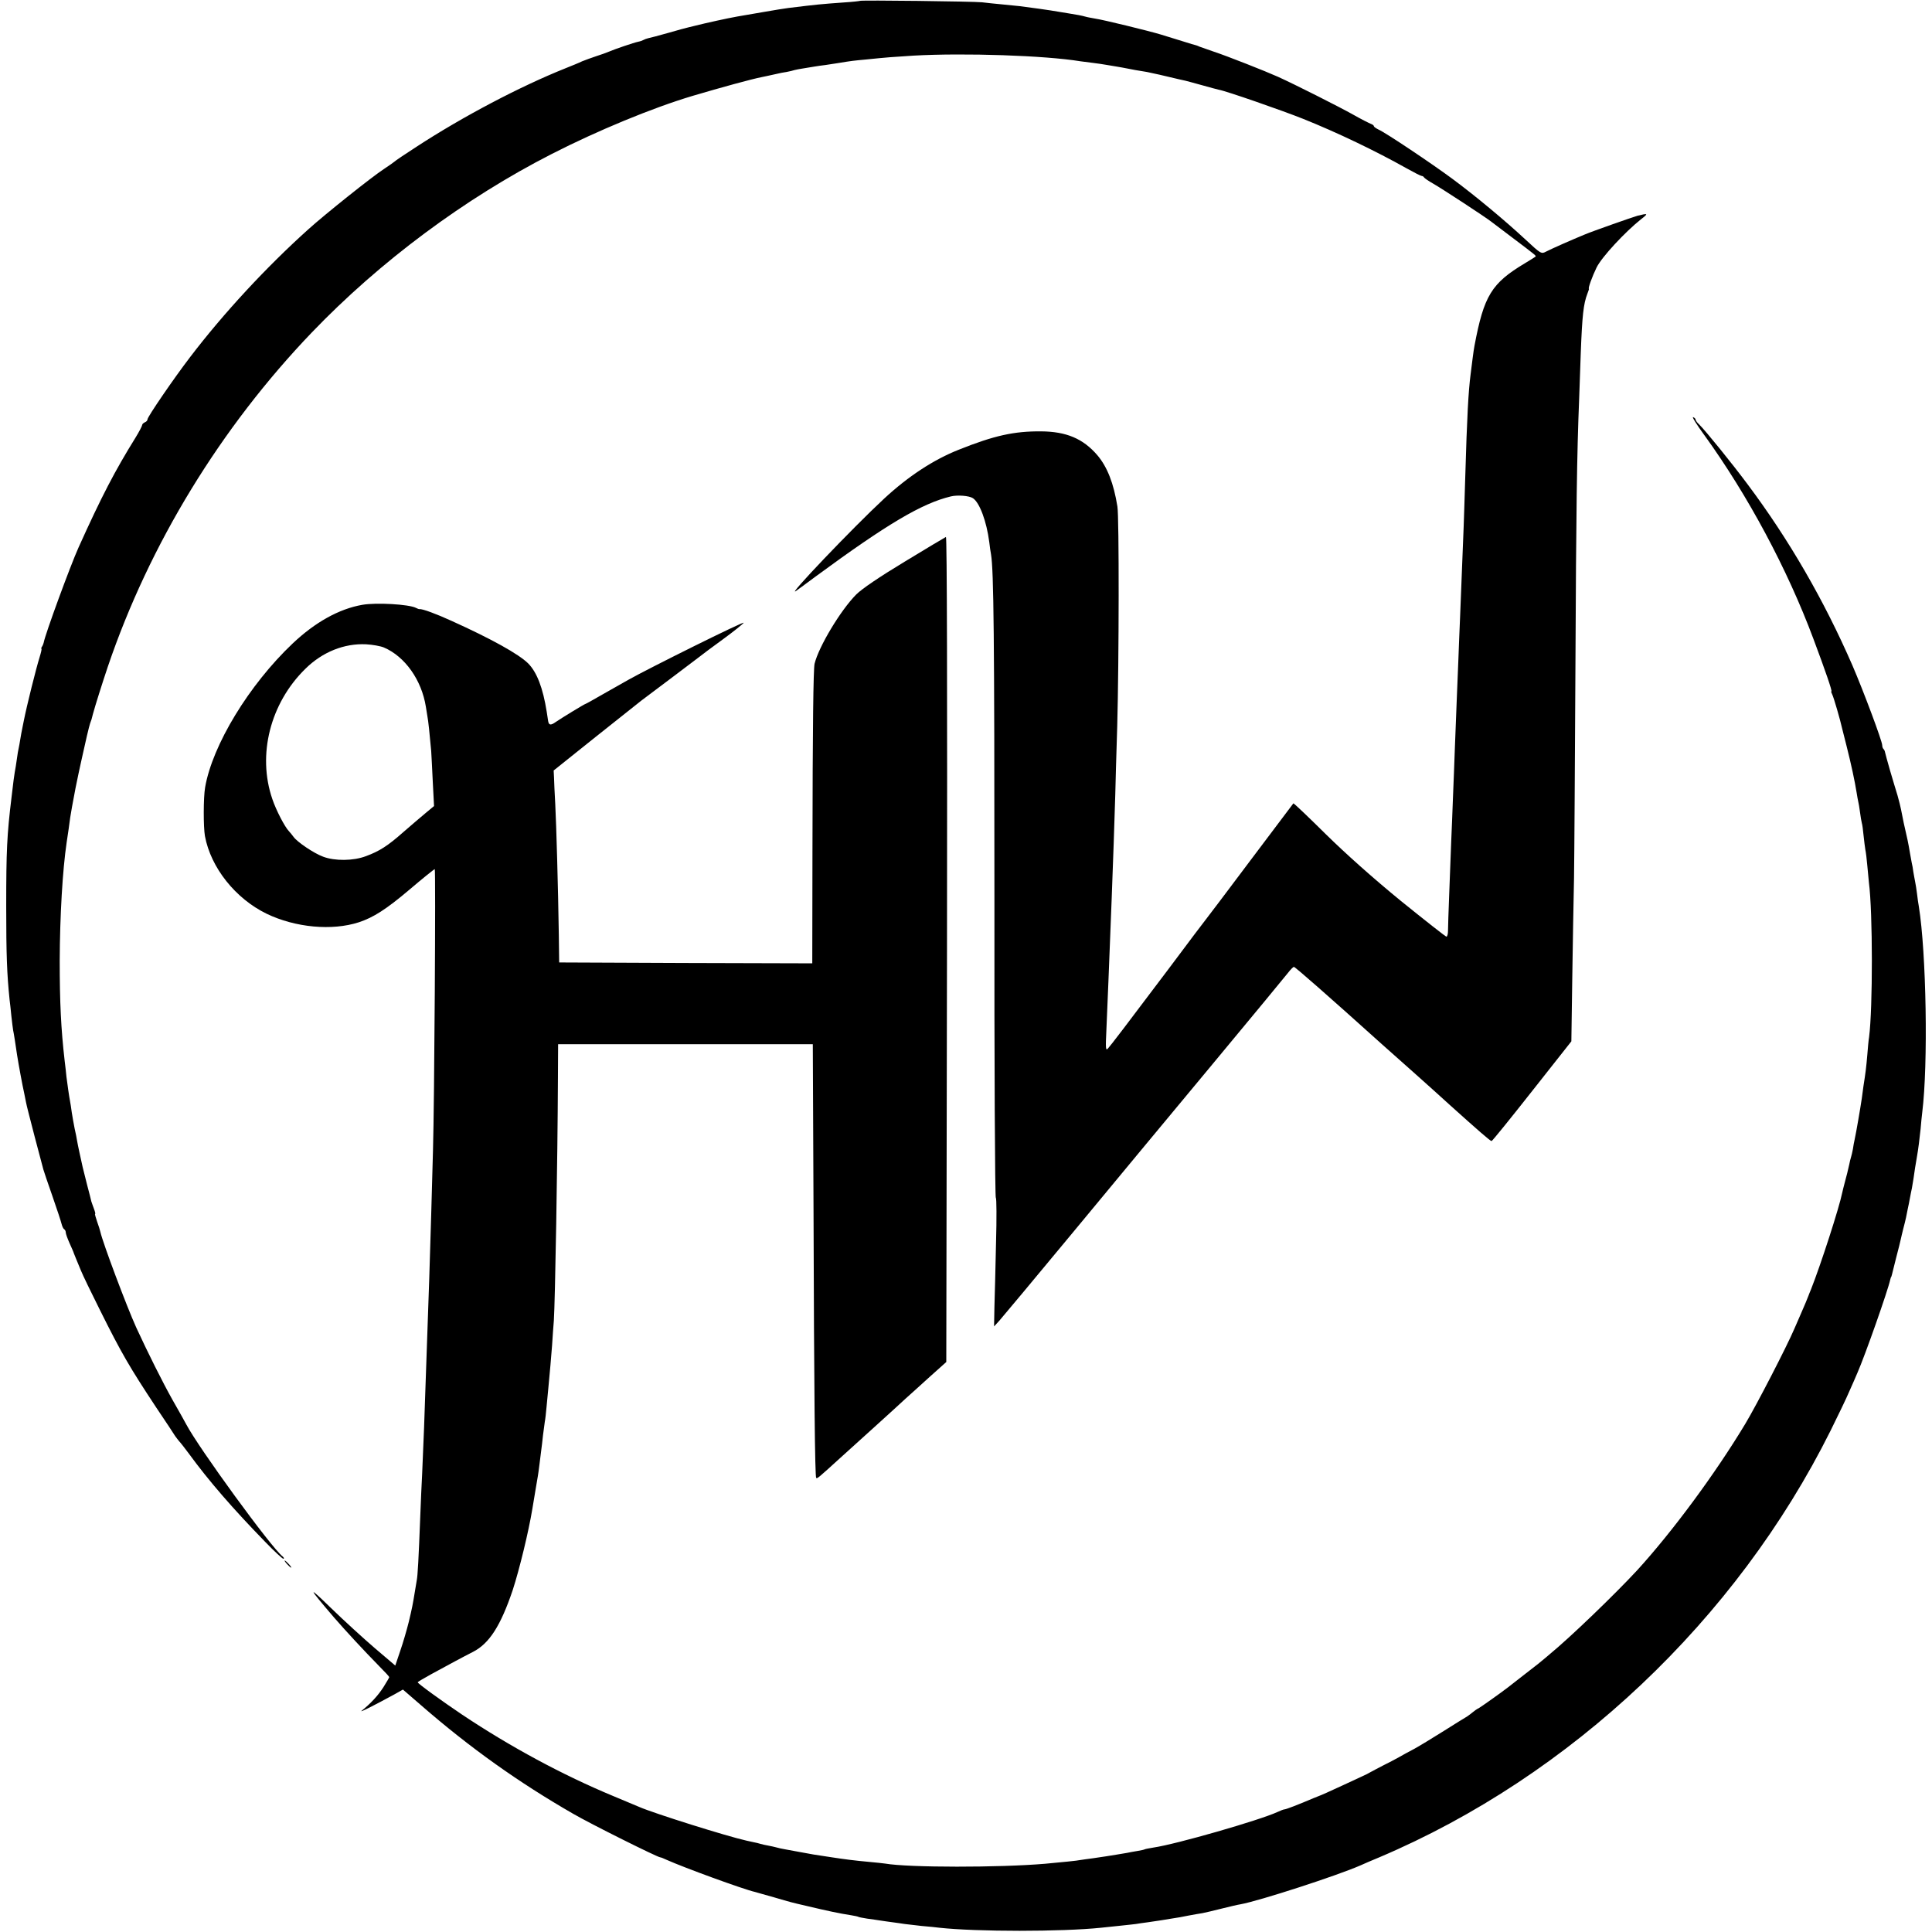
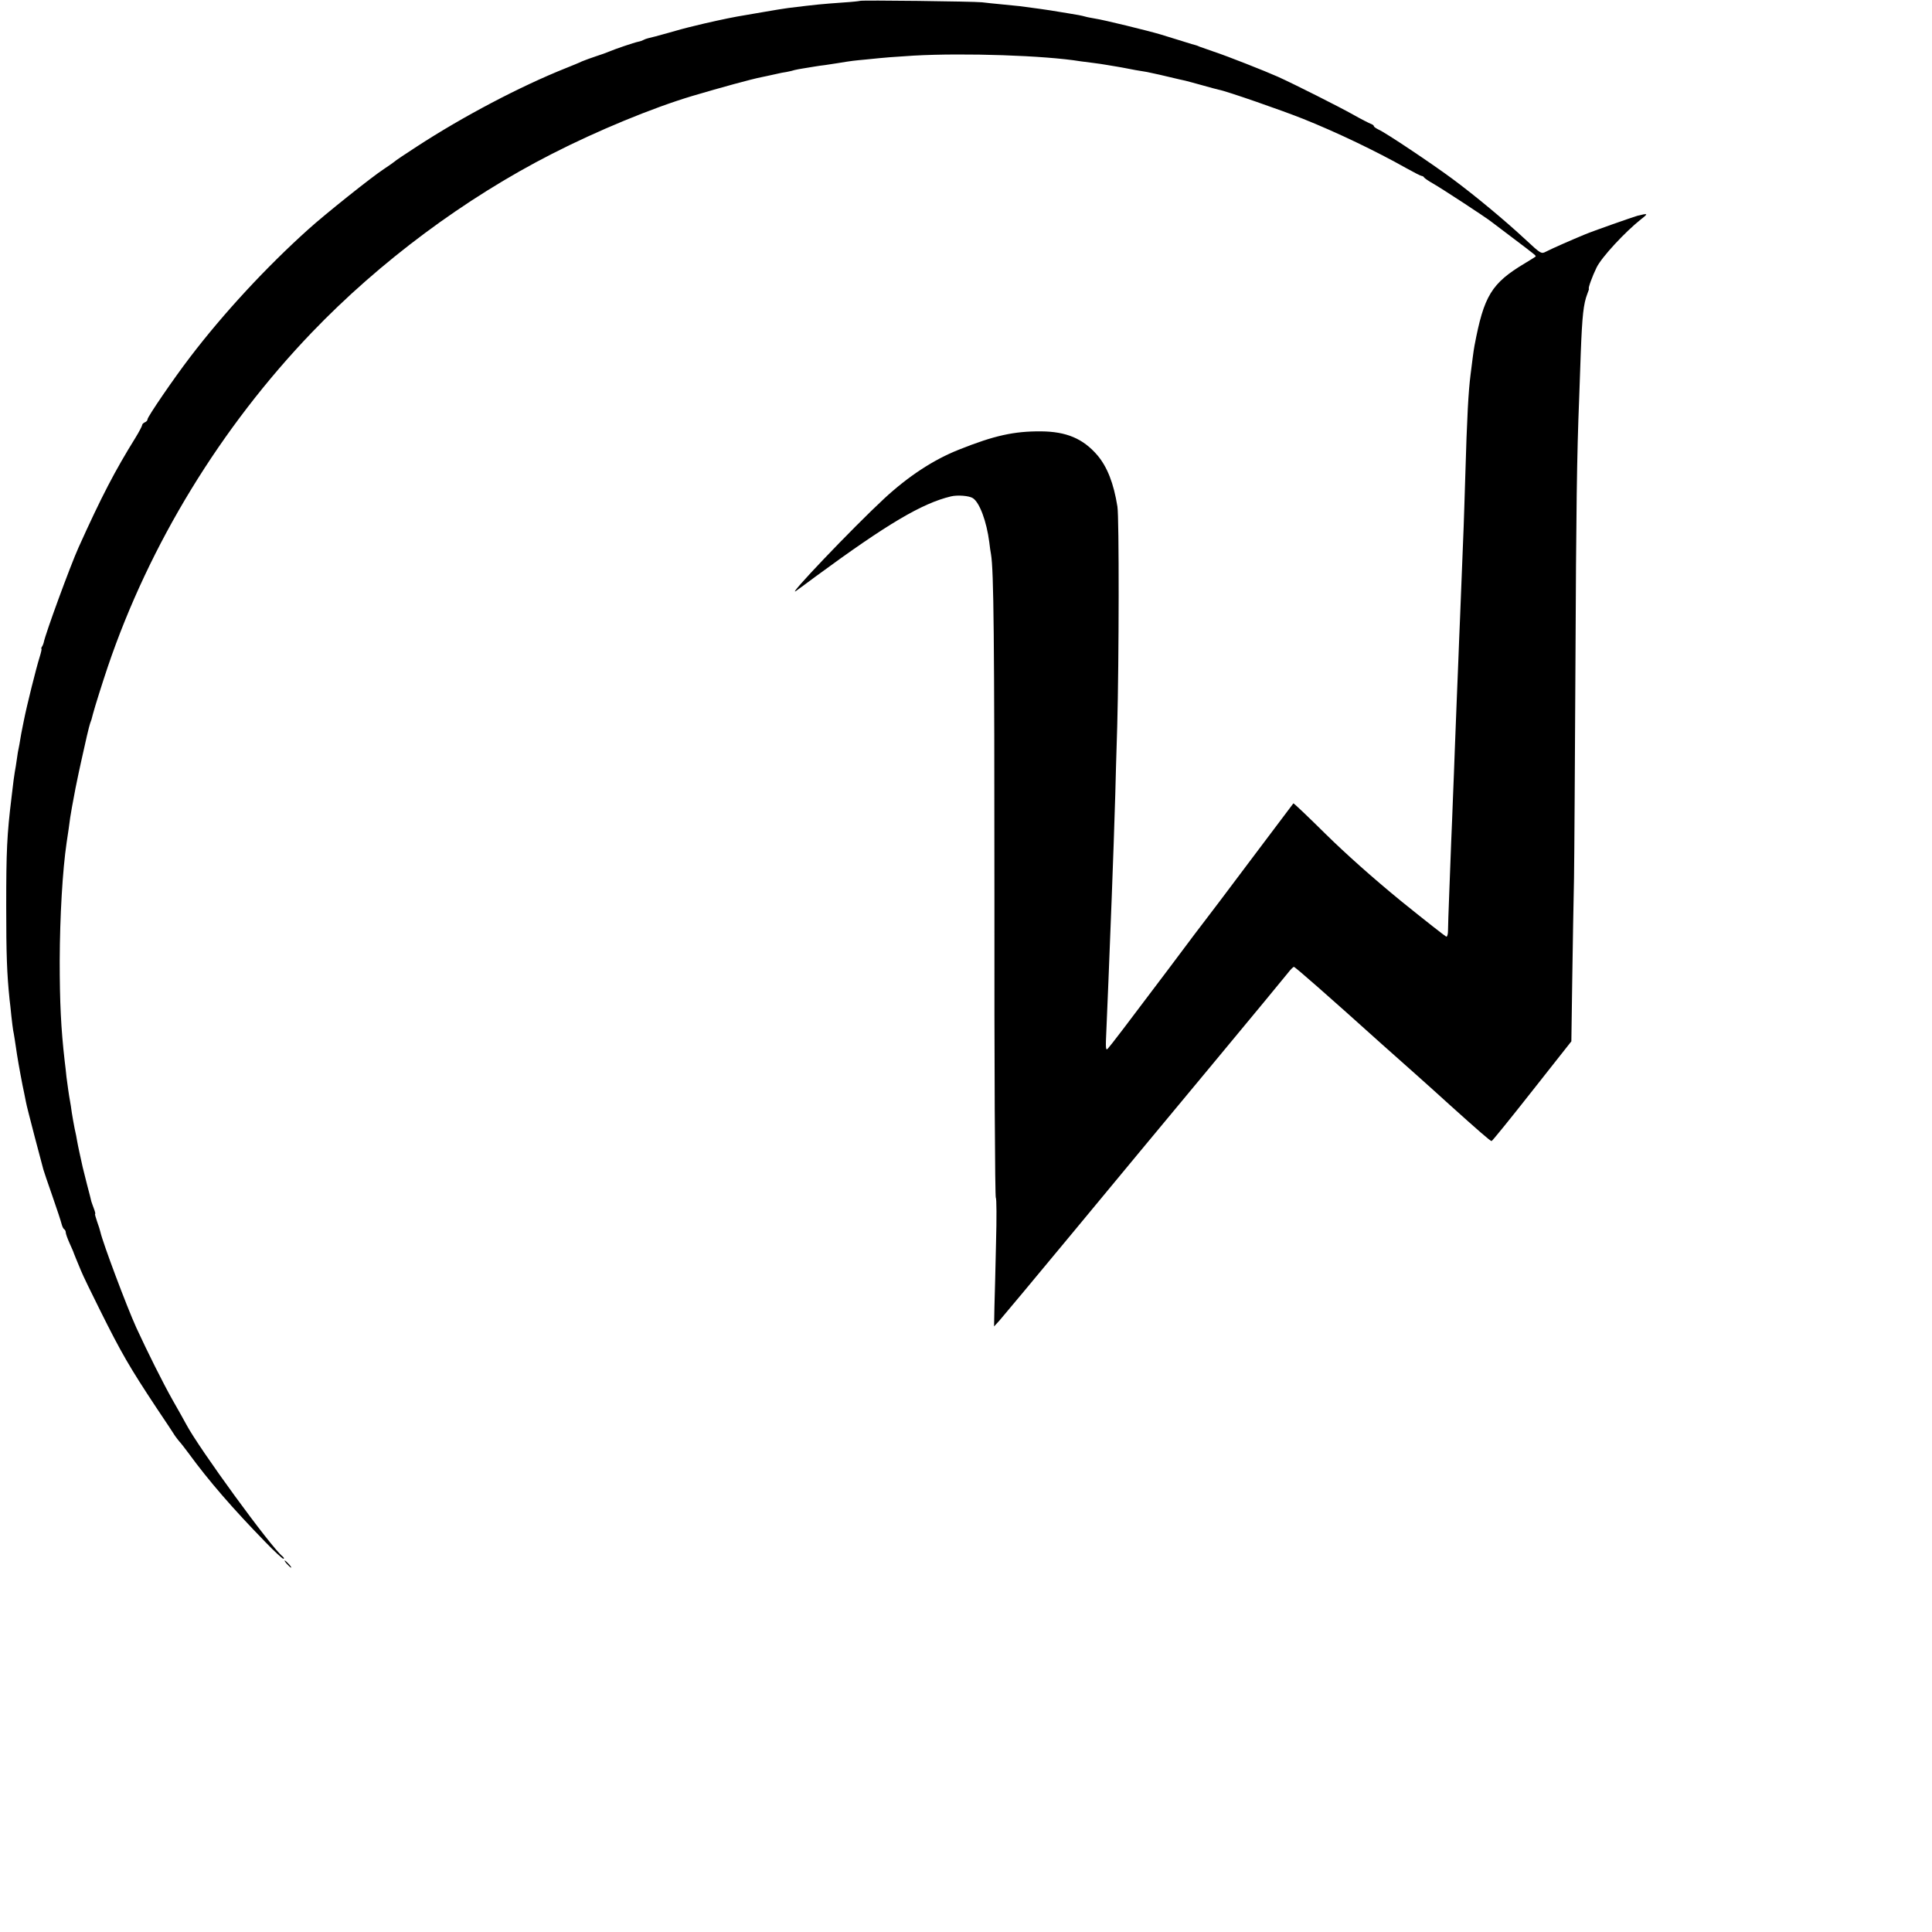
<svg xmlns="http://www.w3.org/2000/svg" version="1.0" width="1087pt" height="1087pt" viewBox="0 0 1087 1087" preserveAspectRatio="xMidYMid meet">
  <g transform="translate(0,1087) scale(0.1,-0.1)" fill="#000000" stroke="none">
    <path d="M4838 10865 c-1 -1 -43 -6 -93 -9 -125 -9 -147 -11 -310 -31 -22 -3 -80 -12 -130 -21 -154 -26 -173 -29 -270 -50 -67 -15 -81 -18 -125 -29 -11 -3 -28 -7 -37 -9 -10 -2 -61 -16 -113 -31 -52 -15 -103 -28 -113 -30 -9 -2 -22 -7 -27 -10 -5 -3 -19 -8 -30 -10 -21 -4 -133 -42 -165 -56 -11 -5 -42 -16 -70 -25 -27 -9 -63 -22 -80 -29 -16 -8 -58 -25 -93 -39 -255 -102 -577 -271 -839 -442 -65 -42 -120 -79 -123 -83 -3 -3 -30 -22 -60 -42 -69 -45 -332 -255 -425 -339 -236 -212 -477 -472 -666 -720 -89 -116 -239 -335 -239 -349 0 -7 -7 -14 -15 -17 -8 -4 -15 -10 -15 -15 0 -5 -17 -38 -38 -72 -116 -187 -190 -329 -320 -617 -46 -102 -188 -489 -196 -535 -1 -5 -5 -16 -9 -22 -5 -7 -6 -13 -4 -13 3 0 -2 -21 -10 -47 -20 -64 -72 -272 -89 -358 -2 -11 -6 -31 -9 -45 -3 -14 -8 -41 -11 -60 -3 -19 -7 -42 -9 -50 -2 -8 -7 -35 -10 -60 -3 -25 -9 -58 -12 -75 -5 -31 -6 -39 -18 -140 -26 -213 -30 -303 -30 -615 0 -272 4 -380 19 -525 2 -16 7 -58 10 -92 4 -34 8 -70 10 -80 4 -17 13 -77 22 -138 9 -57 30 -171 40 -215 3 -14 7 -36 10 -50 2 -14 25 -102 49 -195 25 -94 47 -177 49 -185 2 -8 25 -76 51 -150 26 -74 49 -145 52 -158 3 -12 9 -25 14 -28 5 -3 9 -11 9 -18 0 -8 10 -35 22 -62 12 -27 23 -51 23 -54 1 -3 6 -16 12 -30 6 -14 19 -45 29 -70 10 -25 58 -124 106 -220 122 -245 167 -322 317 -549 53 -79 101 -151 106 -160 6 -8 16 -22 23 -30 8 -8 32 -39 55 -70 111 -152 245 -307 431 -498 49 -51 95 -93 100 -93 6 0 4 6 -4 13 -64 50 -472 610 -542 743 -9 16 -43 79 -78 139 -56 100 -137 262 -203 405 -55 121 -189 479 -202 538 -2 9 -10 36 -19 60 -8 23 -13 42 -11 42 3 0 0 12 -6 28 -6 15 -12 34 -15 42 -2 8 -12 51 -24 94 -11 44 -22 89 -25 100 -10 45 -27 122 -31 146 -2 14 -8 45 -14 70 -5 25 -12 65 -16 90 -3 25 -8 54 -10 65 -6 32 -14 89 -20 136 -2 24 -7 64 -10 89 -21 182 -28 332 -28 565 1 252 16 509 39 665 7 45 17 114 20 140 5 33 12 71 30 166 16 78 20 97 30 142 3 12 7 32 10 45 13 61 37 164 42 177 6 15 10 27 16 53 12 45 54 178 84 267 234 689 635 1345 1148 1880 382 398 860 754 1350 1004 256 131 566 259 790 326 166 49 330 94 390 106 19 4 30 6 88 19 12 3 36 8 52 10 17 3 37 8 46 11 10 2 31 7 48 9 17 3 45 7 61 10 17 3 45 7 63 9 17 3 50 8 72 11 78 13 91 14 155 20 127 13 146 14 270 22 284 16 739 1 940 -32 14 -2 45 -6 70 -9 25 -3 59 -8 75 -11 17 -3 44 -7 60 -10 17 -3 41 -7 55 -10 28 -6 63 -12 113 -20 27 -5 101 -22 180 -41 9 -2 26 -6 36 -8 11 -3 54 -14 96 -26 42 -12 84 -23 93 -25 41 -7 357 -117 472 -163 193 -77 413 -183 582 -278 43 -24 82 -44 87 -44 5 0 11 -4 13 -8 2 -4 26 -21 53 -36 49 -28 295 -189 325 -213 8 -6 62 -47 119 -90 135 -102 135 -102 130 -107 -2 -2 -29 -19 -59 -37 -189 -113 -231 -183 -284 -464 -2 -11 -7 -41 -10 -67 -3 -27 -9 -69 -12 -95 -12 -94 -20 -231 -30 -578 -3 -115 -8 -241 -9 -280 -4 -103 -15 -373 -20 -505 -3 -63 -7 -176 -10 -250 -6 -135 -11 -281 -20 -505 -2 -66 -7 -183 -10 -260 -3 -77 -7 -189 -10 -250 -2 -60 -7 -191 -11 -290 -4 -99 -7 -195 -7 -212 0 -18 -4 -33 -9 -33 -4 0 -120 91 -256 201 -160 131 -309 264 -424 377 -98 97 -179 174 -181 172 -2 -3 -111 -147 -241 -320 -130 -173 -242 -322 -249 -330 -7 -8 -102 -134 -211 -280 -240 -319 -325 -430 -343 -450 -12 -13 -13 3 -8 105 7 165 14 328 30 745 6 151 17 469 20 580 1 52 6 226 11 385 10 368 11 1176 1 1235 -21 131 -57 223 -113 289 -80 93 -174 133 -317 134 -151 1 -262 -23 -462 -103 -142 -56 -285 -150 -420 -275 -178 -165 -561 -567 -495 -519 8 6 58 42 110 81 400 294 597 411 760 450 37 9 103 4 124 -10 38 -25 77 -131 92 -247 3 -25 7 -56 10 -70 15 -92 19 -454 19 -1942 -1 -923 3 -1678 8 -1678 4 0 5 -114 1 -253 -3 -138 -7 -301 -9 -361 l-2 -109 31 34 c17 19 202 241 411 493 209 253 562 678 784 945 222 267 415 501 429 519 13 17 28 32 32 32 7 0 195 -165 495 -435 44 -39 130 -116 190 -169 61 -54 146 -131 190 -171 160 -144 230 -205 237 -205 4 0 106 126 228 281 l221 280 5 347 c3 191 7 448 10 572 2 124 5 666 8 1205 4 865 8 1174 21 1495 2 47 6 162 9 256 8 208 15 274 37 331 6 15 10 28 9 28 -7 0 19 71 43 120 29 59 161 201 252 273 40 31 38 33 -22 18 -25 -7 -251 -86 -298 -106 -68 -28 -180 -77 -217 -96 -26 -14 -29 -12 -115 68 -115 107 -282 246 -413 343 -115 85 -373 258 -414 276 -14 7 -26 15 -26 19 0 4 -8 10 -17 13 -10 4 -54 26 -98 51 -78 44 -336 174 -425 214 -69 31 -287 117 -360 141 -36 13 -72 25 -80 28 -8 4 -17 7 -20 8 -3 0 -39 11 -80 24 -41 13 -95 29 -120 37 -70 21 -324 83 -367 89 -21 4 -46 8 -55 11 -21 6 -52 12 -98 19 -20 3 -45 7 -55 9 -37 7 -173 26 -215 31 -14 1 -59 6 -100 10 -41 4 -93 9 -115 12 -46 5 -681 13 -687 8z" />
-     <path d="M9589 8422 c245 -339 467 -753 614 -1147 66 -176 107 -295 101 -295 -3 0 0 -8 5 -18 8 -16 44 -139 56 -193 2 -9 13 -52 24 -95 27 -107 46 -196 57 -264 3 -19 7 -42 9 -50 2 -8 7 -35 10 -60 3 -25 8 -52 10 -60 3 -8 7 -40 10 -71 3 -31 8 -67 10 -80 3 -13 8 -53 11 -89 3 -36 7 -78 9 -95 22 -167 22 -708 1 -870 -3 -16 -7 -61 -10 -100 -6 -71 -10 -102 -22 -178 -3 -23 -7 -53 -9 -67 -2 -14 -6 -40 -9 -57 -3 -18 -8 -48 -11 -65 -9 -50 -14 -81 -20 -108 -3 -14 -8 -38 -10 -55 -3 -16 -8 -38 -11 -47 -3 -9 -7 -26 -9 -37 -11 -47 -13 -58 -25 -101 -7 -25 -13 -52 -15 -60 -17 -85 -122 -409 -176 -545 -7 -16 -13 -32 -14 -35 -3 -9 -26 -64 -42 -100 -8 -19 -25 -57 -37 -85 -42 -99 -214 -432 -276 -535 -171 -284 -411 -608 -609 -825 -126 -136 -377 -378 -493 -473 -11 -9 -25 -22 -32 -27 -6 -6 -51 -42 -101 -80 -49 -38 -94 -73 -100 -78 -44 -34 -149 -108 -164 -117 -11 -5 -26 -16 -33 -22 -8 -7 -23 -18 -33 -25 -11 -6 -70 -43 -132 -82 -62 -39 -136 -84 -165 -100 -29 -15 -69 -37 -88 -48 -19 -11 -60 -32 -90 -47 -30 -16 -62 -32 -70 -37 -8 -5 -31 -17 -50 -25 -19 -9 -69 -32 -110 -51 -69 -32 -118 -54 -130 -58 -3 -1 -16 -6 -30 -12 -89 -38 -155 -63 -163 -63 -5 0 -23 -7 -40 -15 -100 -46 -568 -181 -698 -200 -24 -4 -46 -8 -49 -10 -3 -2 -21 -6 -40 -9 -19 -3 -46 -8 -60 -11 -13 -2 -40 -7 -60 -10 -20 -3 -45 -7 -56 -9 -12 -2 -45 -7 -74 -11 -29 -4 -61 -8 -72 -10 -17 -4 -102 -12 -198 -21 -258 -22 -766 -22 -900 1 -14 2 -52 6 -85 9 -88 8 -142 15 -220 27 -95 14 -106 16 -175 29 -33 6 -72 13 -87 16 -16 3 -36 7 -45 10 -10 3 -30 7 -45 10 -16 3 -36 7 -45 10 -9 3 -26 7 -37 9 -12 3 -30 7 -41 9 -112 25 -519 153 -602 189 -18 8 -85 36 -148 62 -284 118 -579 277 -850 458 -113 76 -250 175 -250 182 0 2 35 23 77 46 43 23 103 56 133 72 30 16 75 40 101 53 92 47 156 147 224 349 37 114 89 327 110 455 4 25 9 52 10 60 1 8 6 35 10 60 4 25 9 54 11 65 2 11 6 40 9 65 3 25 8 61 10 80 3 19 7 58 10 85 4 28 8 61 10 75 3 14 7 52 10 85 3 33 8 80 10 105 10 107 14 150 21 240 3 52 8 115 10 140 7 105 21 891 23 1365 l1 190 717 0 716 0 4 -925 c3 -1039 8 -1508 15 -1515 5 -6 11 -1 134 111 49 44 143 129 209 189 66 60 138 125 160 146 22 20 83 74 134 121 l95 85 4 2323 c2 1442 0 2321 -6 2319 -5 -2 -110 -65 -232 -139 -144 -87 -241 -153 -273 -185 -88 -89 -210 -292 -234 -389 -7 -29 -11 -345 -12 -1069 l-1 -617 -712 2 -712 3 -2 155 c-4 265 -14 620 -20 735 -3 61 -7 128 -7 150 l-2 40 235 188 c129 103 245 195 258 205 80 60 302 227 325 245 15 12 76 58 137 102 60 44 111 85 114 91 4 11 -532 -255 -649 -321 -27 -15 -92 -52 -143 -81 -52 -30 -95 -54 -97 -54 -5 0 -136 -80 -168 -102 -28 -20 -39 -19 -43 5 -1 7 -5 30 -8 52 -21 133 -55 223 -105 273 -53 52 -205 137 -431 239 -85 39 -164 68 -180 66 -3 -1 -12 3 -20 7 -39 20 -223 31 -302 17 -131 -23 -265 -98 -391 -217 -246 -233 -452 -572 -493 -810 -10 -58 -10 -223 -1 -274 33 -178 172 -352 347 -437 162 -78 368 -97 519 -48 82 27 154 73 284 183 75 64 140 116 143 116 6 0 -2 -1321 -10 -1585 -2 -60 -6 -222 -10 -360 -4 -137 -9 -299 -11 -360 -6 -183 -17 -485 -20 -575 -2 -47 -6 -164 -9 -260 -4 -96 -9 -215 -11 -265 -3 -49 -7 -151 -10 -225 -10 -259 -15 -345 -20 -370 -2 -14 -7 -41 -10 -60 -13 -81 -17 -99 -35 -175 -11 -44 -32 -117 -48 -163 l-28 -83 -114 97 c-63 54 -176 157 -250 229 -132 128 -129 118 19 -55 66 -76 163 -181 258 -278 29 -29 53 -55 53 -58 0 -3 -15 -28 -33 -57 -31 -48 -72 -92 -122 -132 -18 -15 76 33 186 93 l46 26 104 -90 c275 -239 548 -433 854 -609 98 -57 475 -245 490 -245 4 0 21 -7 38 -15 94 -42 429 -165 496 -180 9 -3 57 -16 106 -30 99 -29 91 -27 190 -50 105 -25 179 -41 245 -51 19 -3 37 -7 40 -9 3 -2 26 -6 50 -10 25 -3 56 -8 70 -10 14 -2 45 -7 70 -10 25 -3 56 -8 70 -10 14 -2 57 -7 95 -11 39 -3 84 -8 100 -10 210 -23 690 -23 910 0 17 2 64 7 105 11 41 4 82 9 91 10 9 2 40 6 69 10 29 4 62 9 74 11 11 2 38 6 61 10 22 3 63 10 90 16 28 5 64 12 80 14 17 3 66 15 110 26 44 11 91 22 105 24 105 19 543 161 675 219 17 8 64 28 105 45 1078 457 2009 1337 2539 2400 42 85 90 184 105 220 16 36 37 83 46 105 42 95 172 464 185 525 2 8 4 15 5 15 1 0 3 7 5 15 2 8 13 51 24 96 12 45 23 90 25 100 2 11 9 37 14 59 6 22 13 51 16 65 3 14 7 36 10 50 3 14 9 41 12 60 4 19 8 44 11 55 2 11 6 35 9 54 5 37 12 82 19 121 8 45 15 102 21 159 2 31 7 72 9 91 34 273 23 899 -19 1160 -3 14 -7 45 -10 70 -3 25 -8 56 -11 70 -3 14 -7 39 -10 55 -2 17 -6 40 -9 51 -2 12 -7 37 -10 55 -8 50 -17 92 -35 169 -5 25 -12 58 -15 75 -3 16 -12 52 -20 80 -9 27 -27 91 -42 140 -14 50 -27 95 -28 102 -1 7 -5 16 -9 19 -4 4 -7 13 -7 21 0 23 -105 304 -168 450 -159 365 -355 705 -590 1019 -88 118 -236 301 -273 337 -11 10 -19 22 -19 26 0 5 -6 11 -14 14 -8 3 20 -42 63 -101z m-7429 -1195 c119 -51 212 -183 236 -333 3 -20 7 -45 9 -56 4 -18 13 -102 21 -193 1 -22 6 -101 9 -175 l7 -135 -48 -40 c-27 -22 -82 -70 -124 -106 -88 -78 -135 -108 -211 -136 -71 -27 -175 -28 -241 -3 -52 19 -145 82 -166 111 -7 10 -19 24 -26 32 -23 23 -73 119 -94 182 -85 248 -12 538 186 732 96 95 219 144 342 138 36 -2 81 -10 100 -18z" />
    <path d="M1615 2070 c10 -11 20 -20 23 -20 3 0 -3 9 -13 20 -10 11 -20 20 -23 20 -3 0 3 -9 13 -20z" />
  </g>
</svg>